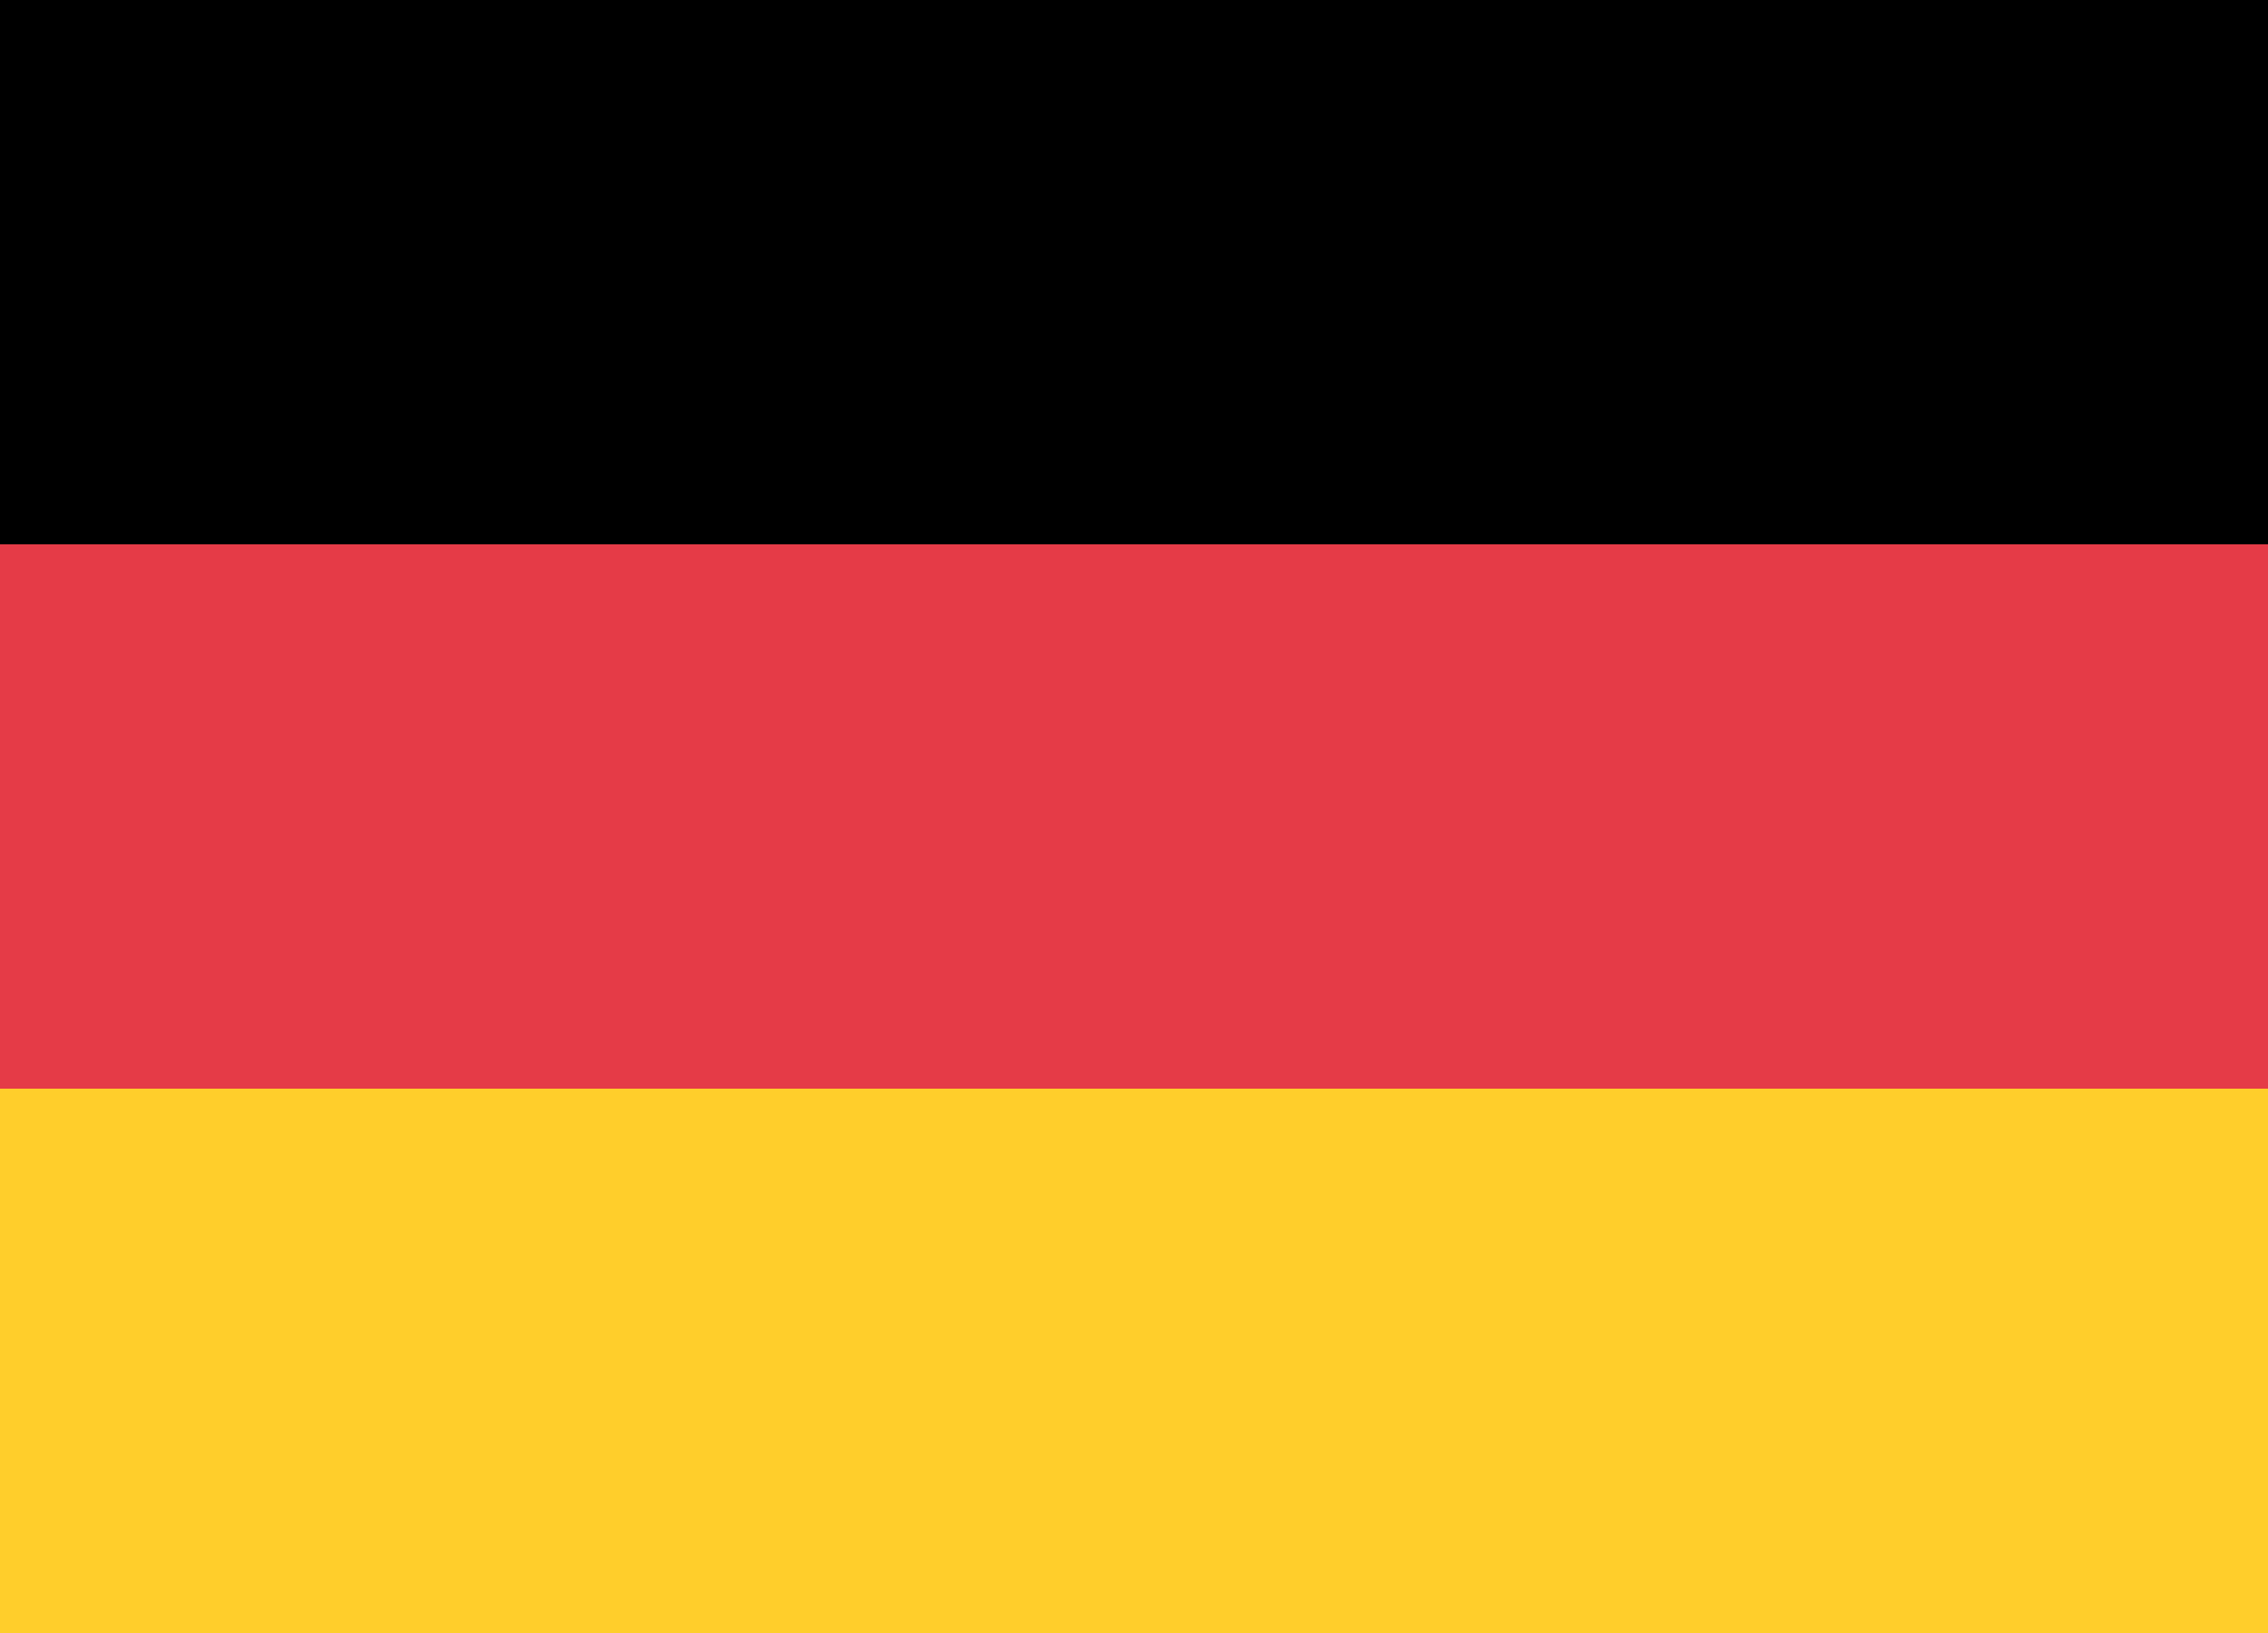
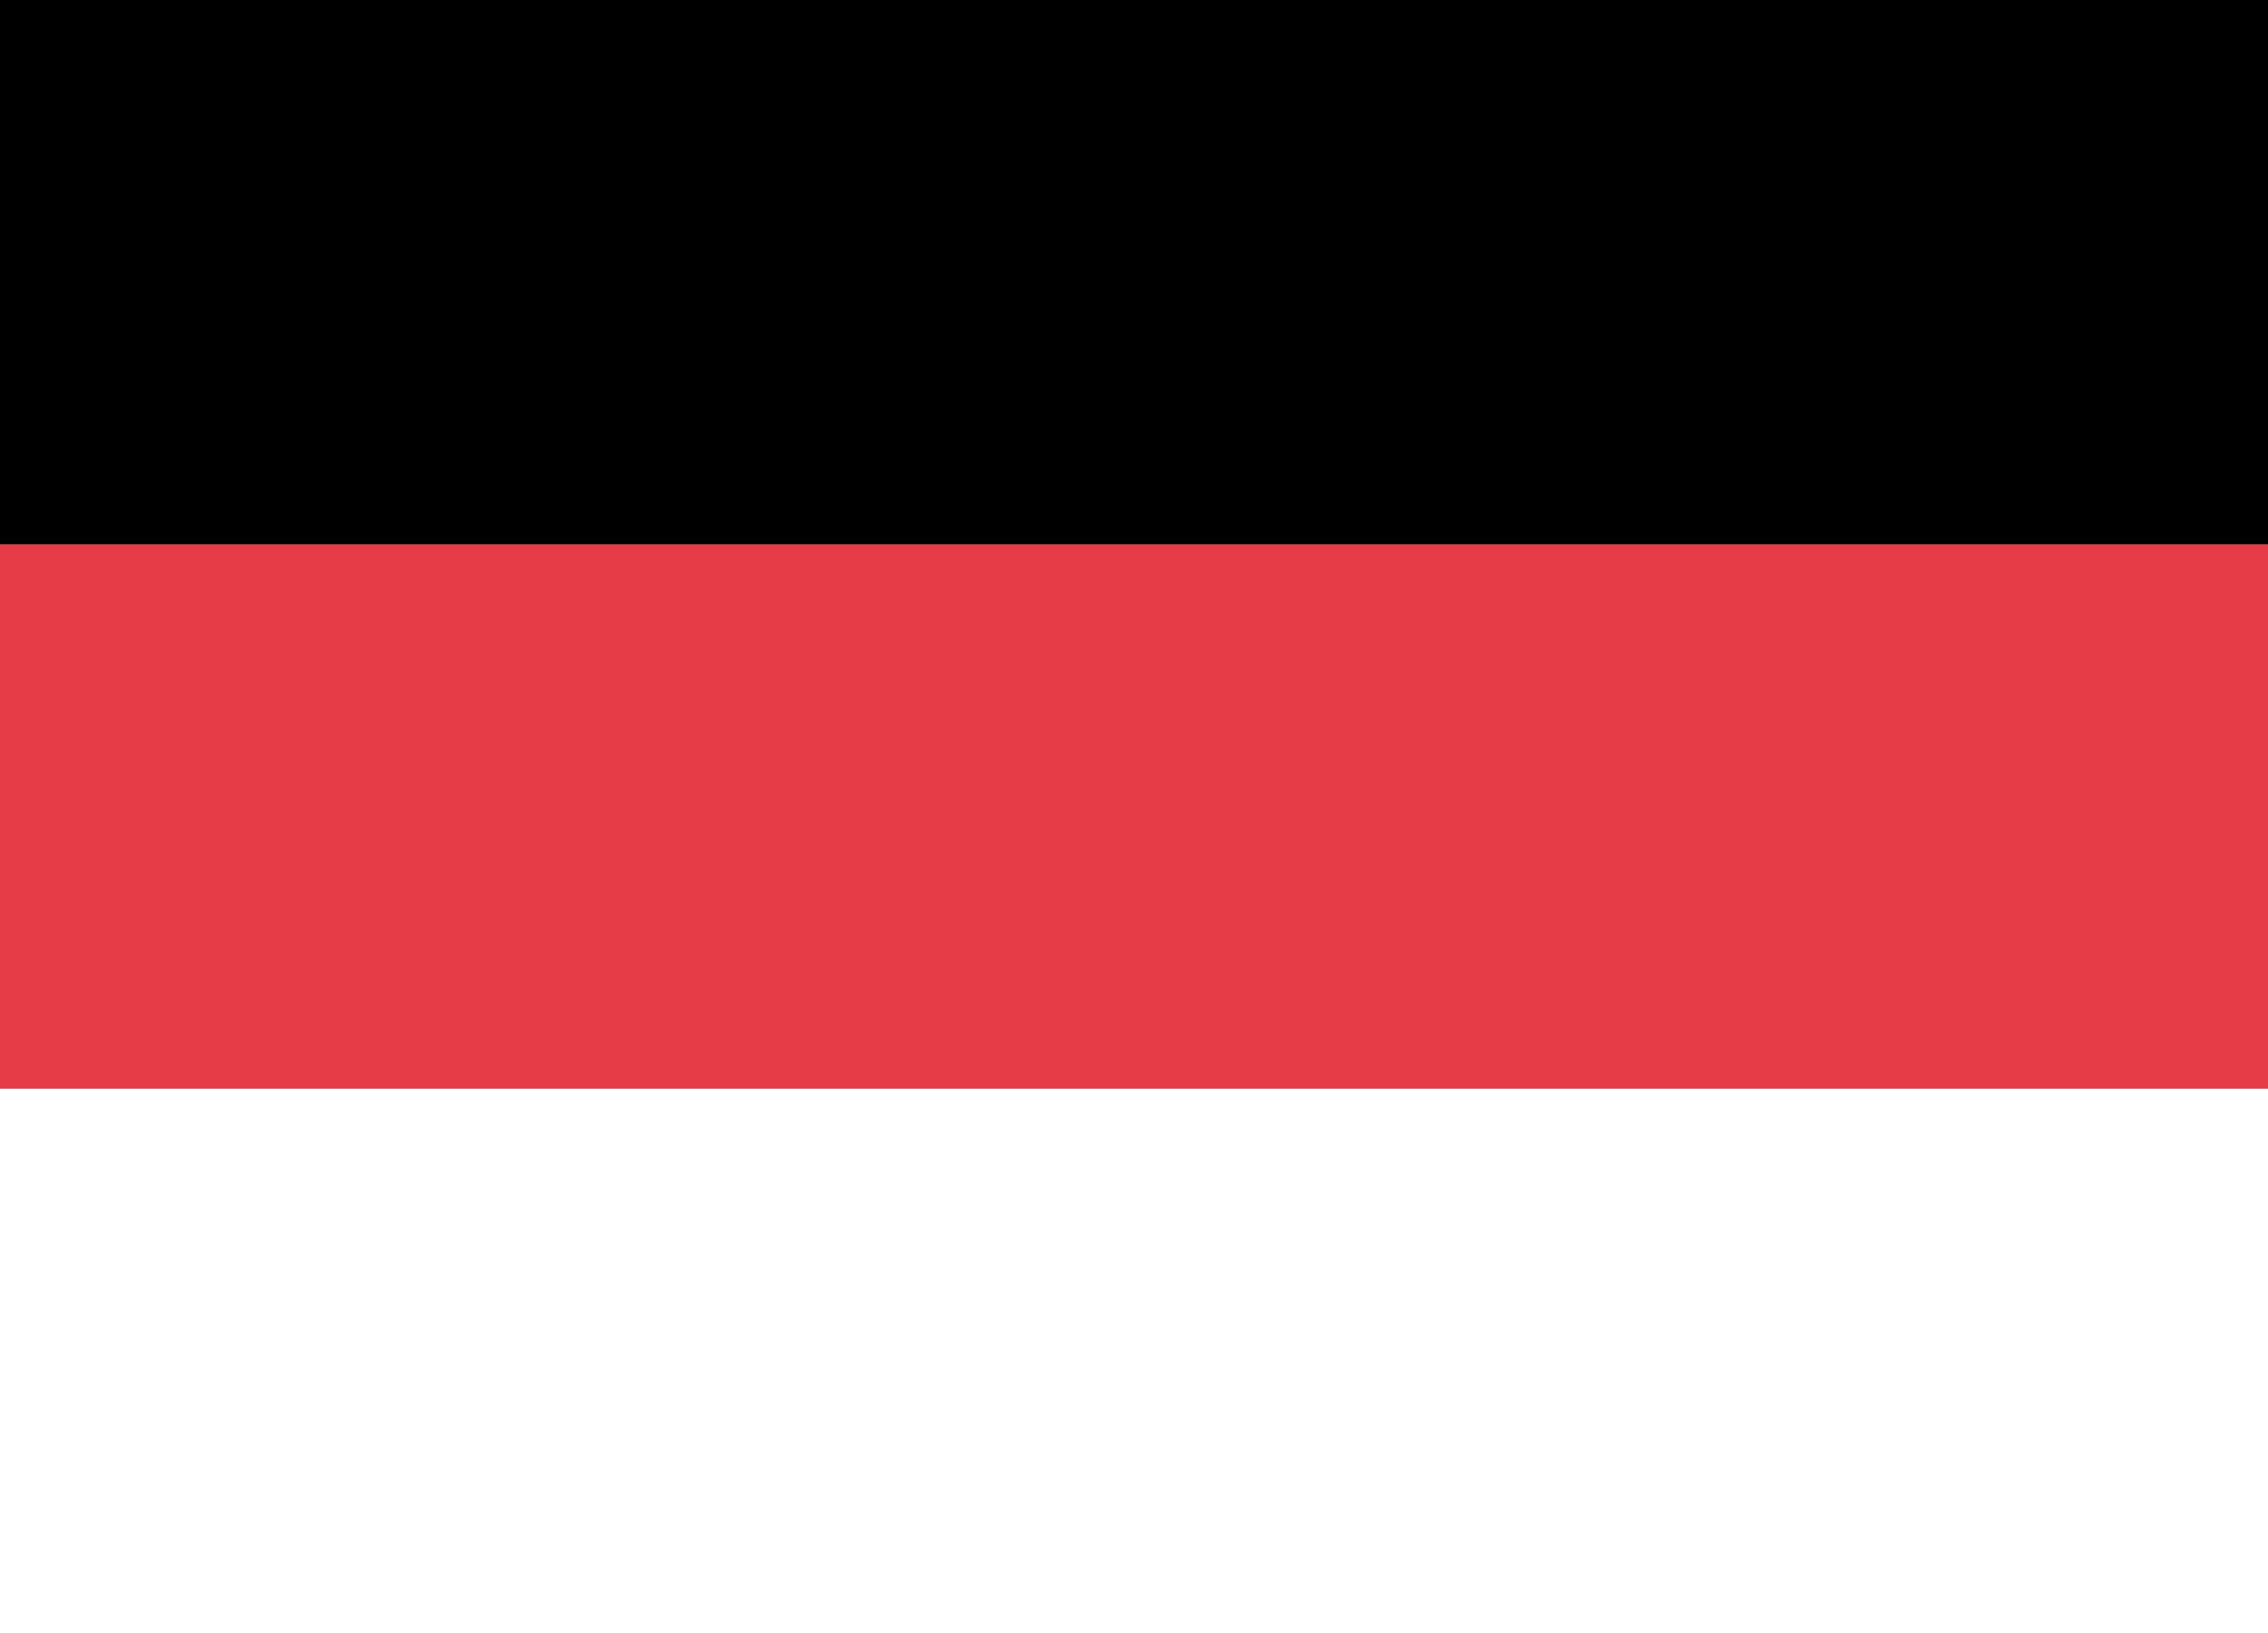
<svg xmlns="http://www.w3.org/2000/svg" width="25" height="18" viewBox="0 0 25 18" fill="none">
  <g id="Group 10504">
    <rect id="Rectangle 13" width="25" height="6" fill="black" />
    <rect id="Rectangle 14" y="6" width="25" height="6" fill="#E53B47" />
-     <rect id="Rectangle 15" y="12" width="25" height="6" fill="#FFCE2B" />
  </g>
</svg>